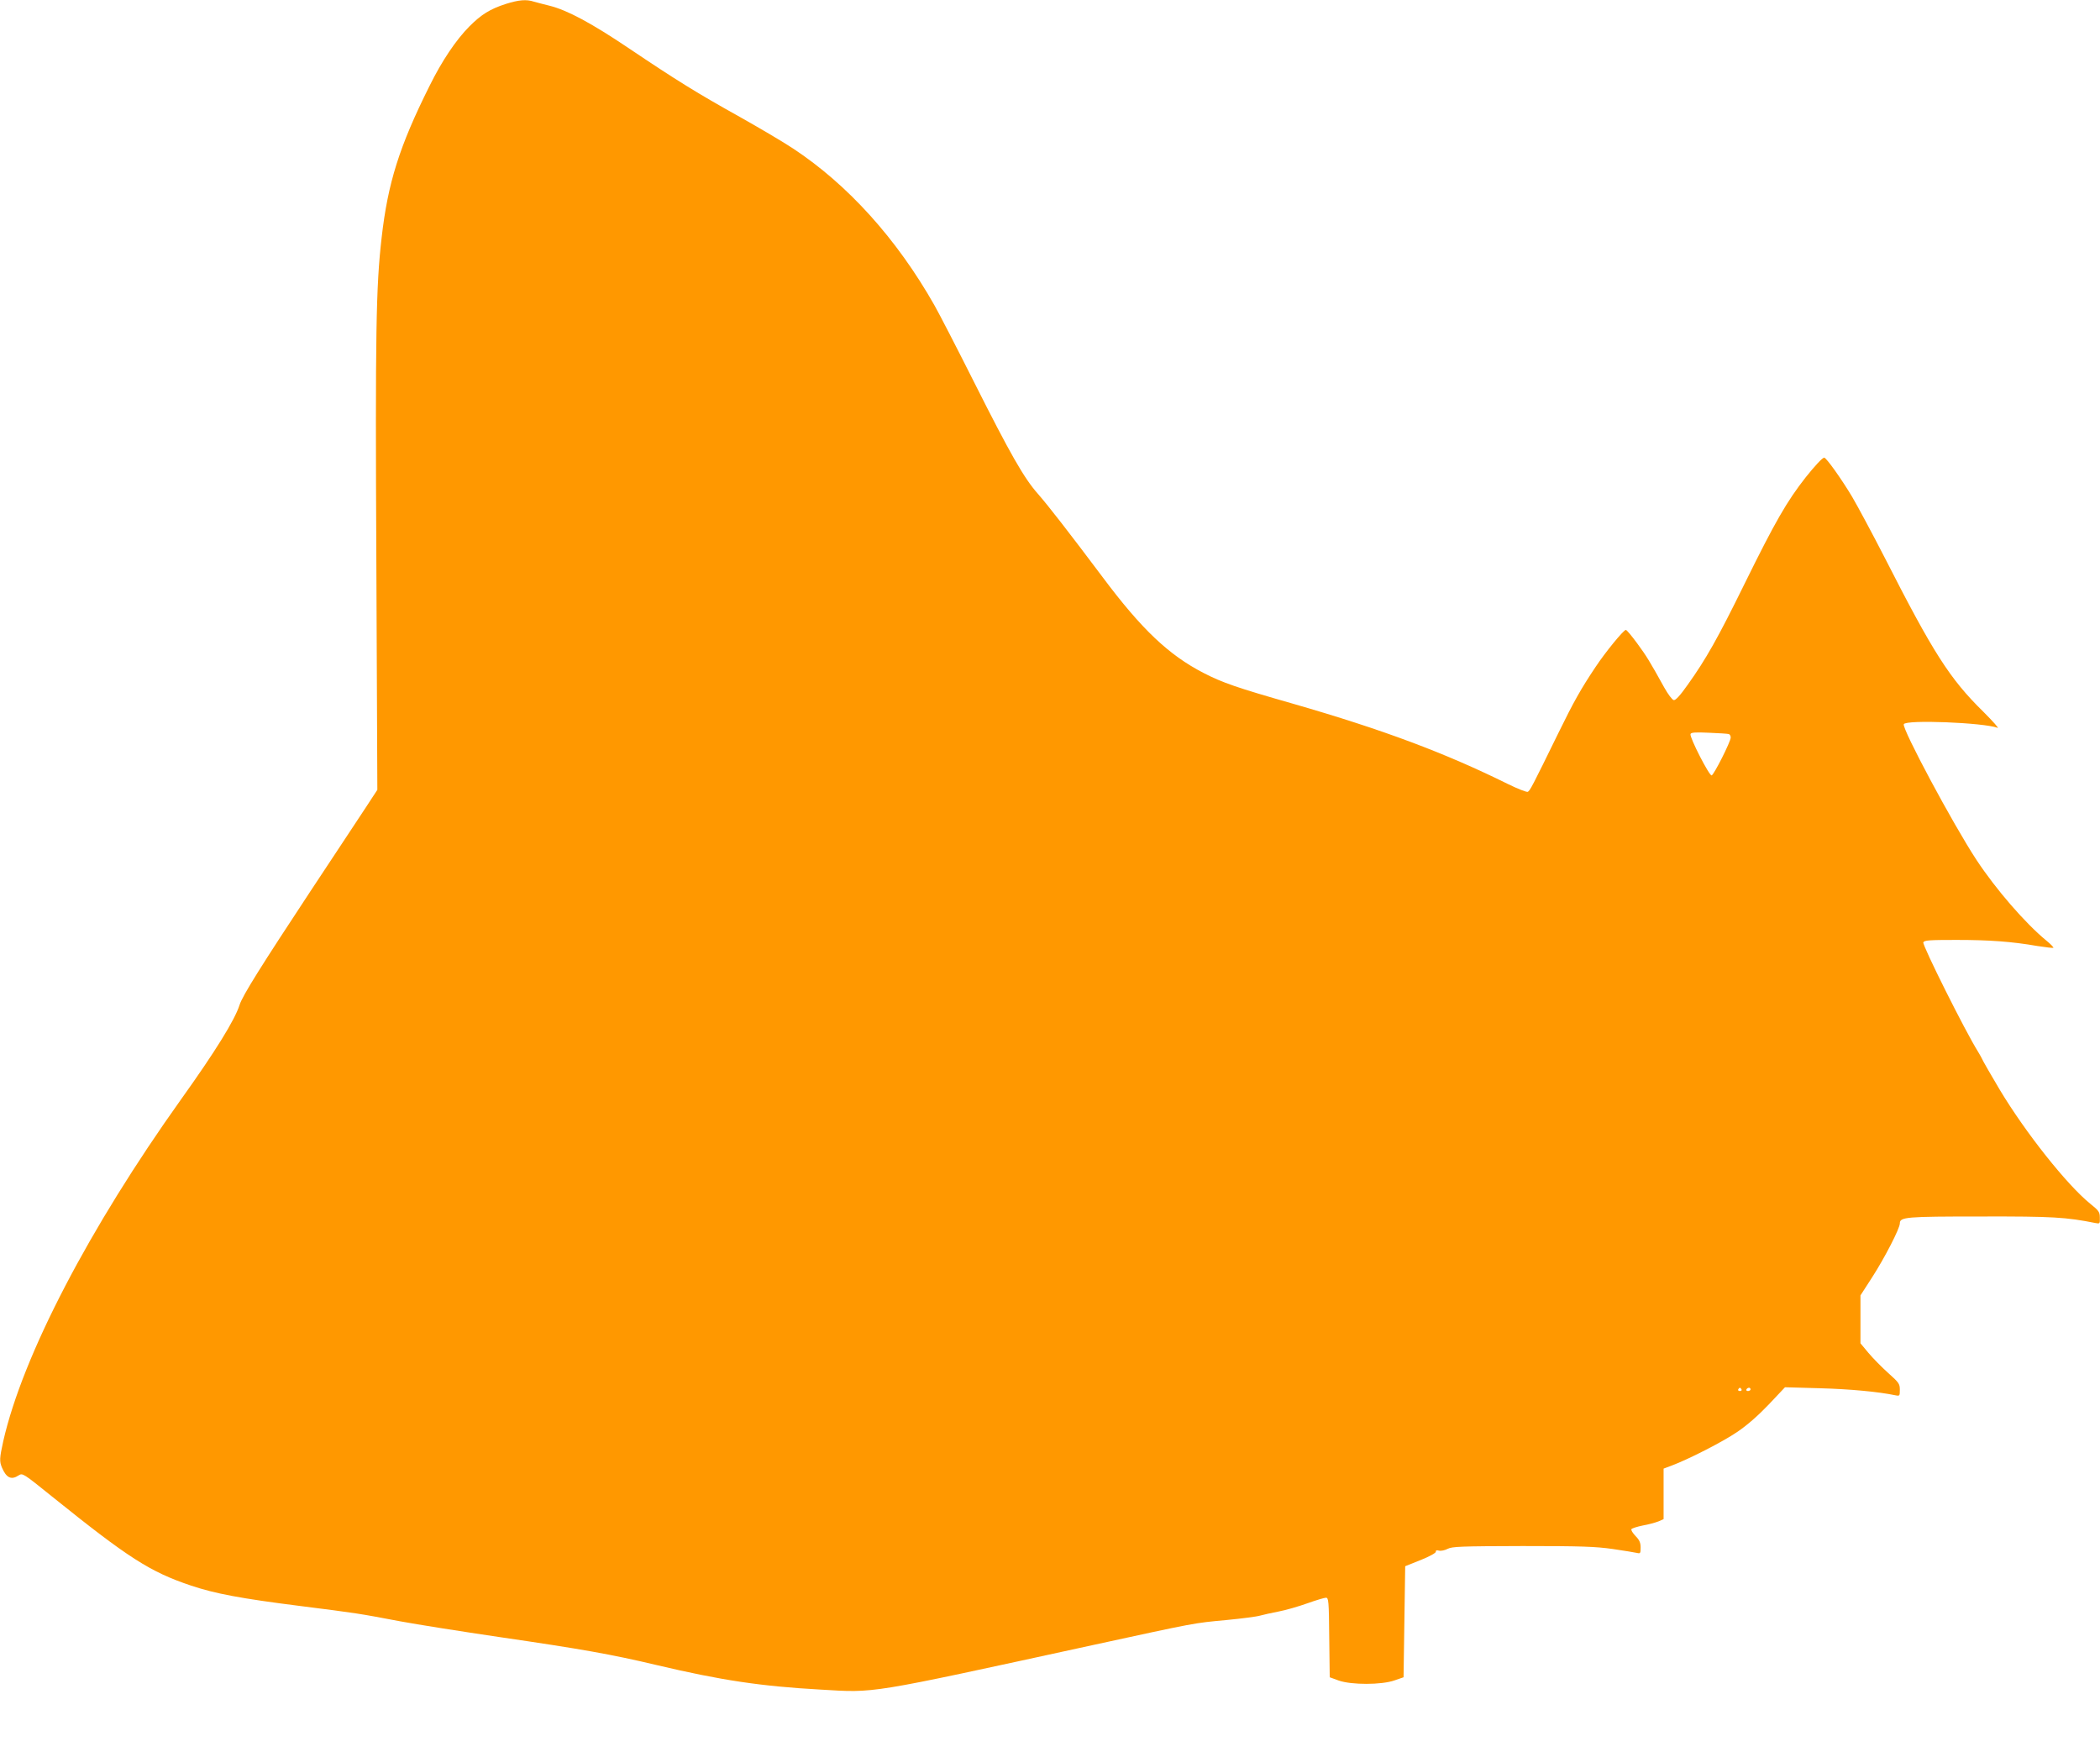
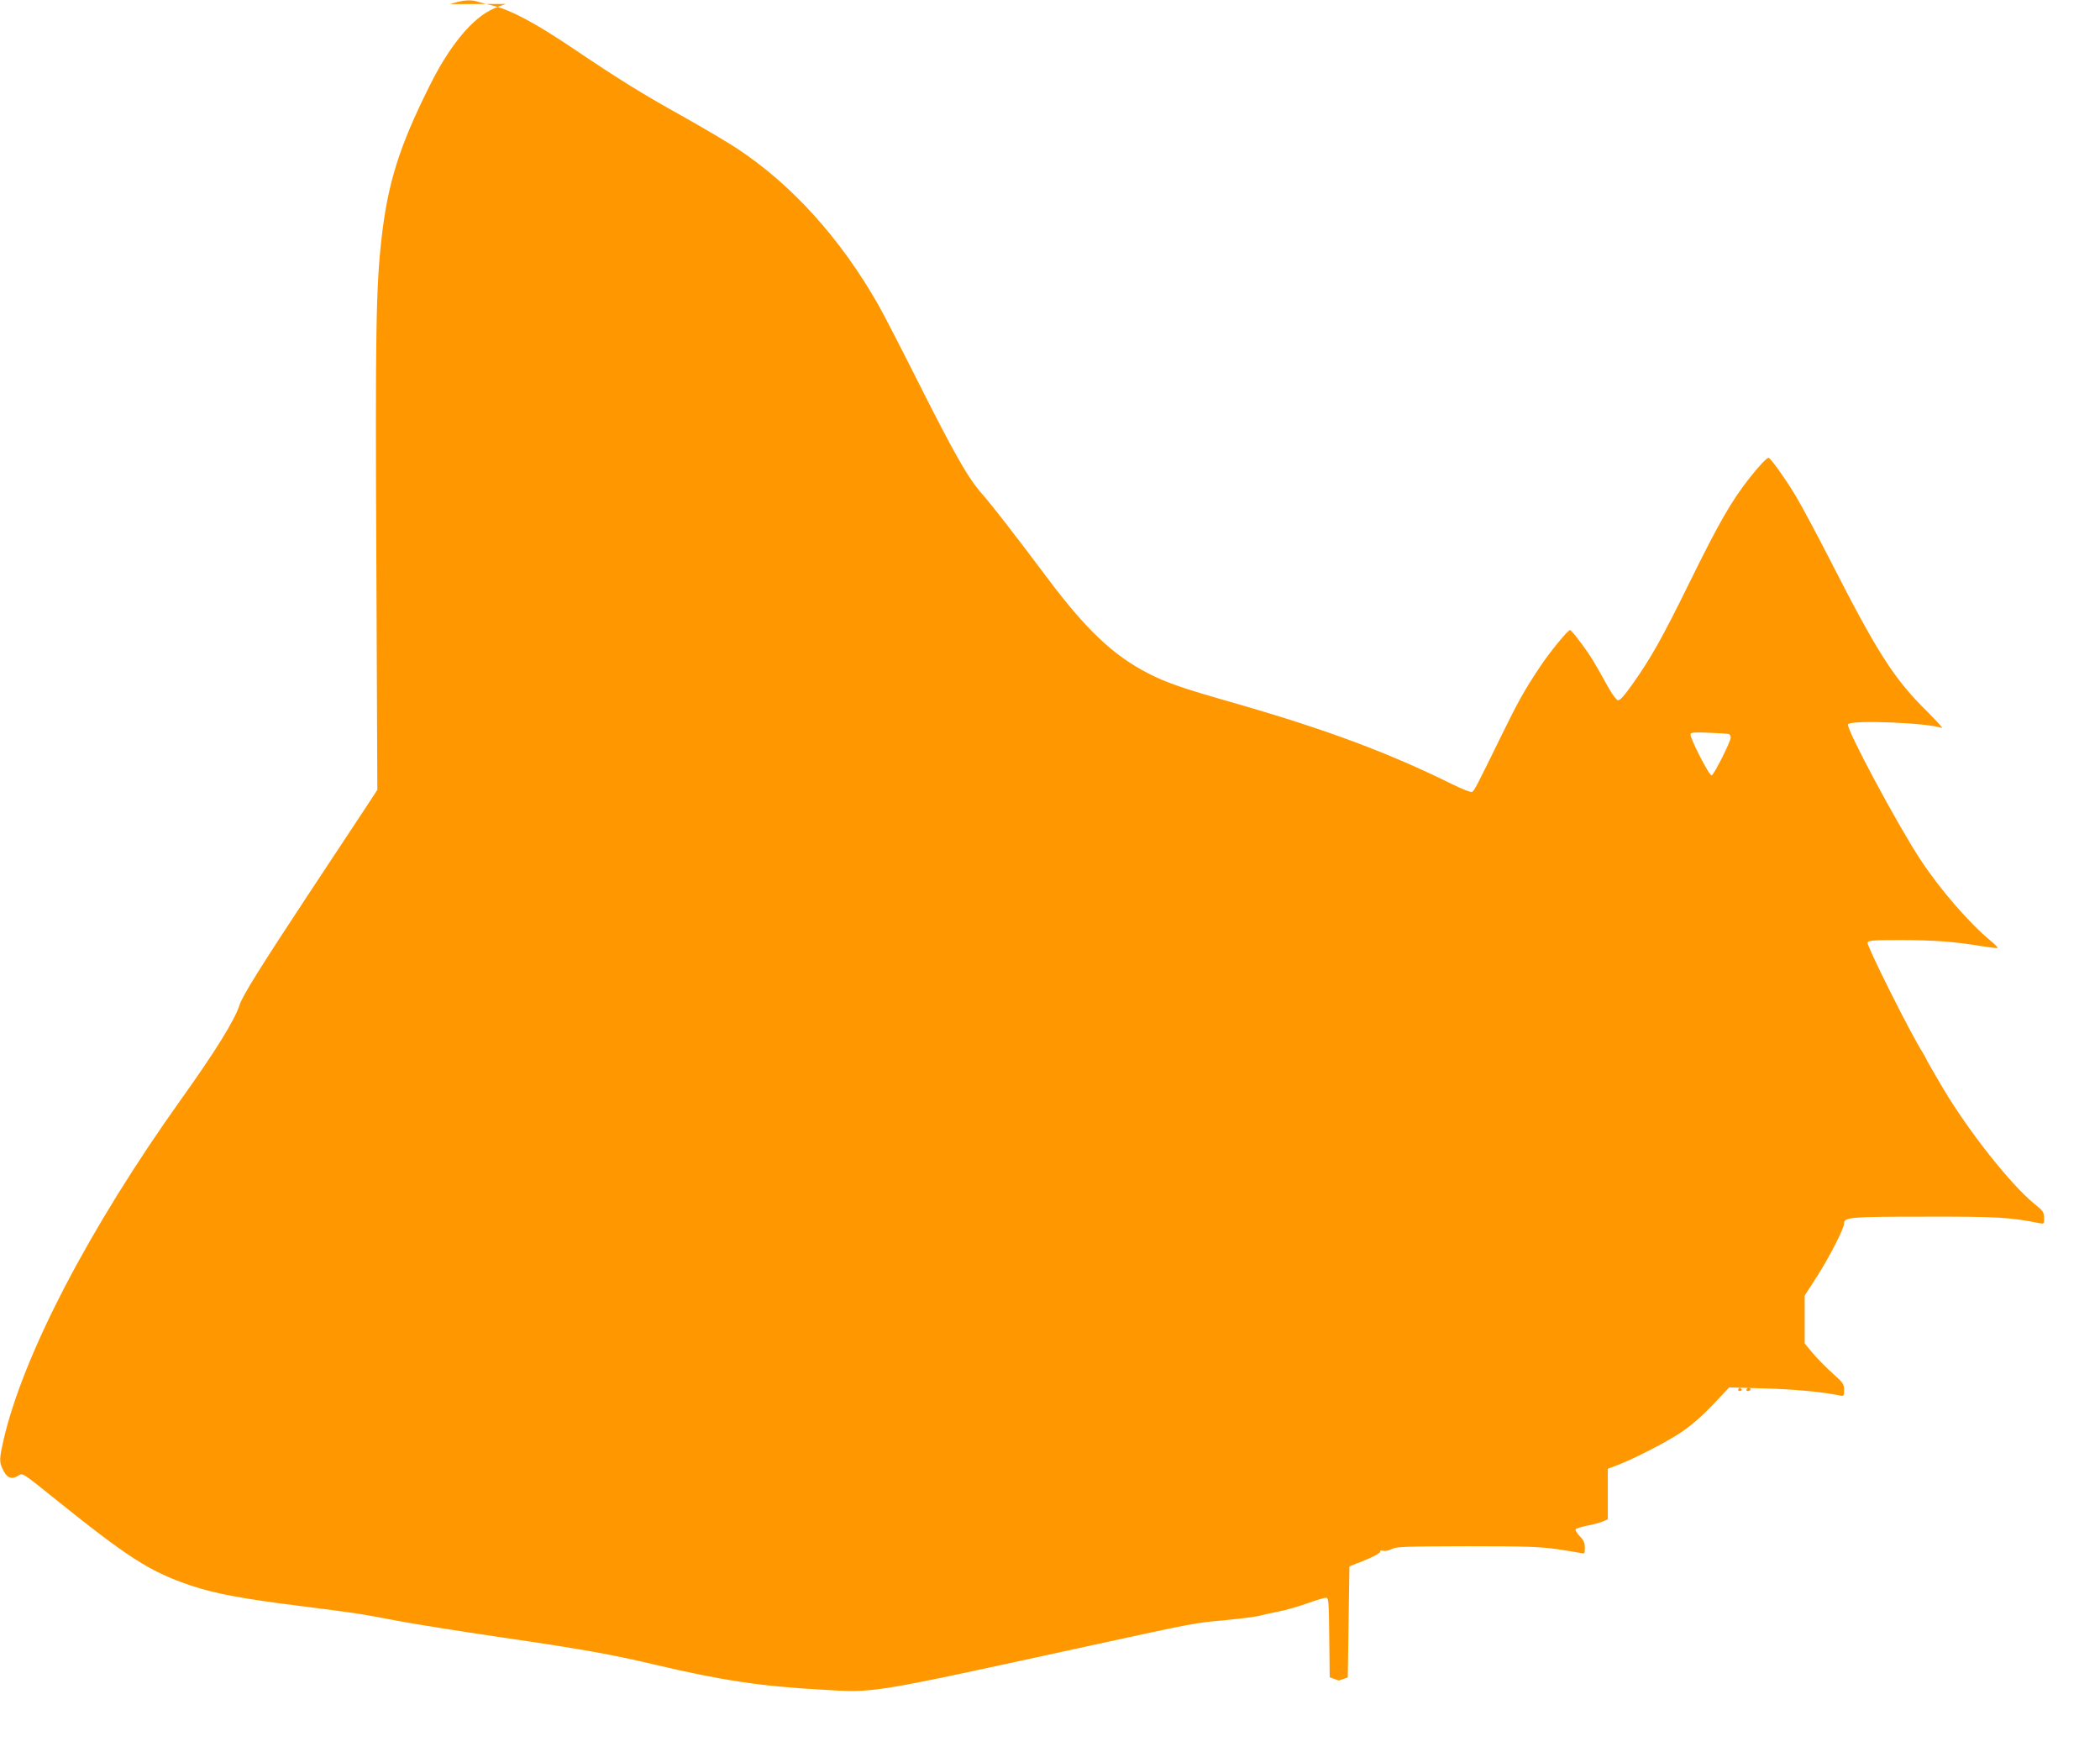
<svg xmlns="http://www.w3.org/2000/svg" version="1.0" width="1280pt" height="1071pt" viewBox="0 0 1280 1071" preserveAspectRatio="xMidYMid meet">
  <g transform="translate(0,1071) scale(0.1,-0.1)" fill="#ff9800" stroke="none">
-     <path d="M3083 10686 c-96 -31 -149 -64 -222 -137 -82 -83 -167 -209 -244 -365 -183 -367 -253 -589 -291 -924 -34 -296 -39 -569 -32 -1985 l6 -1380 -72 -110 c-40 -60 -191 -290 -337 -510 -296 -449 -414 -636 -431 -692 -29 -91 -147 -282 -355 -573 -562 -788 -966 -1563 -1085 -2085 -23 -104 -24 -124 -8 -162 27 -63 57 -77 102 -47 24 15 28 12 203 -129 466 -375 597 -459 847 -543 146 -49 305 -79 662 -124 355 -45 355 -45 614 -94 102 -19 374 -62 605 -96 500 -73 681 -105 955 -170 393 -93 638 -130 1000 -150 340 -20 273 -31 1655 270 644 140 618 135 821 154 94 9 186 21 205 27 19 5 70 17 113 25 43 8 122 31 175 50 53 19 104 34 113 34 16 0 18 -20 20 -242 l3 -243 55 -20 c77 -27 261 -27 340 1 l55 19 5 339 5 338 95 38 c55 22 94 44 92 51 -2 7 5 10 19 6 12 -3 36 2 53 11 27 14 79 16 456 17 359 0 444 -3 550 -18 69 -10 135 -21 148 -24 20 -5 22 -2 22 33 0 29 -7 46 -31 70 -17 18 -29 37 -25 42 3 5 34 15 68 22 35 6 78 18 96 25 l32 14 0 154 0 154 48 18 c102 38 312 145 400 205 61 41 128 100 193 168 l99 105 212 -6 c183 -5 356 -21 461 -43 26 -5 27 -4 27 34 0 36 -6 44 -71 102 -39 35 -93 90 -120 122 l-49 59 0 146 0 146 71 110 c76 118 169 298 169 329 0 39 36 42 495 42 436 1 518 -4 698 -40 26 -5 27 -4 26 33 0 34 -6 43 -60 86 -142 116 -392 431 -549 692 -45 75 -110 188 -110 192 0 2 -11 20 -23 41 -78 124 -340 649 -334 667 6 13 35 15 201 15 204 0 338 -10 494 -37 51 -8 95 -13 98 -11 2 3 -17 23 -43 44 -129 106 -308 313 -426 492 -145 221 -454 799 -443 827 11 29 487 10 572 -22 10 -4 -29 40 -87 98 -205 201 -306 360 -601 939 -75 146 -164 312 -198 370 -63 106 -158 240 -171 240 -11 0 -58 -51 -113 -120 -115 -147 -185 -268 -373 -650 -161 -328 -235 -459 -345 -613 -47 -67 -75 -97 -86 -95 -10 2 -35 36 -57 75 -91 164 -108 192 -166 271 -33 45 -64 82 -69 82 -14 0 -125 -136 -184 -225 -91 -136 -134 -213 -228 -405 -157 -321 -173 -352 -186 -357 -7 -3 -61 18 -120 47 -386 191 -763 332 -1311 490 -340 97 -430 128 -546 188 -211 109 -376 265 -613 582 -208 277 -333 438 -397 511 -84 95 -168 243 -385 674 -108 215 -218 428 -245 475 -229 404 -527 734 -860 954 -60 40 -208 127 -327 194 -255 142 -386 223 -677 419 -226 152 -373 231 -481 258 -36 9 -79 20 -96 25 -46 15 -91 11 -171 -14z m7455 -4451 c6 -3 12 -12 11 -22 -1 -26 -102 -226 -116 -230 -14 -5 -136 234 -129 252 3 10 30 12 113 8 59 -2 114 -6 121 -8z m77 -3995 c3 -5 -1 -10 -10 -10 -9 0 -13 5 -10 10 3 6 8 10 10 10 2 0 7 -4 10 -10z m55 0 c0 -5 -7 -10 -16 -10 -8 0 -12 5 -9 10 3 6 10 10 16 10 5 0 9 -4 9 -10z" />
+     <path d="M3083 10686 c-96 -31 -149 -64 -222 -137 -82 -83 -167 -209 -244 -365 -183 -367 -253 -589 -291 -924 -34 -296 -39 -569 -32 -1985 l6 -1380 -72 -110 c-40 -60 -191 -290 -337 -510 -296 -449 -414 -636 -431 -692 -29 -91 -147 -282 -355 -573 -562 -788 -966 -1563 -1085 -2085 -23 -104 -24 -124 -8 -162 27 -63 57 -77 102 -47 24 15 28 12 203 -129 466 -375 597 -459 847 -543 146 -49 305 -79 662 -124 355 -45 355 -45 614 -94 102 -19 374 -62 605 -96 500 -73 681 -105 955 -170 393 -93 638 -130 1000 -150 340 -20 273 -31 1655 270 644 140 618 135 821 154 94 9 186 21 205 27 19 5 70 17 113 25 43 8 122 31 175 50 53 19 104 34 113 34 16 0 18 -20 20 -242 l3 -243 55 -20 l55 19 5 339 5 338 95 38 c55 22 94 44 92 51 -2 7 5 10 19 6 12 -3 36 2 53 11 27 14 79 16 456 17 359 0 444 -3 550 -18 69 -10 135 -21 148 -24 20 -5 22 -2 22 33 0 29 -7 46 -31 70 -17 18 -29 37 -25 42 3 5 34 15 68 22 35 6 78 18 96 25 l32 14 0 154 0 154 48 18 c102 38 312 145 400 205 61 41 128 100 193 168 l99 105 212 -6 c183 -5 356 -21 461 -43 26 -5 27 -4 27 34 0 36 -6 44 -71 102 -39 35 -93 90 -120 122 l-49 59 0 146 0 146 71 110 c76 118 169 298 169 329 0 39 36 42 495 42 436 1 518 -4 698 -40 26 -5 27 -4 26 33 0 34 -6 43 -60 86 -142 116 -392 431 -549 692 -45 75 -110 188 -110 192 0 2 -11 20 -23 41 -78 124 -340 649 -334 667 6 13 35 15 201 15 204 0 338 -10 494 -37 51 -8 95 -13 98 -11 2 3 -17 23 -43 44 -129 106 -308 313 -426 492 -145 221 -454 799 -443 827 11 29 487 10 572 -22 10 -4 -29 40 -87 98 -205 201 -306 360 -601 939 -75 146 -164 312 -198 370 -63 106 -158 240 -171 240 -11 0 -58 -51 -113 -120 -115 -147 -185 -268 -373 -650 -161 -328 -235 -459 -345 -613 -47 -67 -75 -97 -86 -95 -10 2 -35 36 -57 75 -91 164 -108 192 -166 271 -33 45 -64 82 -69 82 -14 0 -125 -136 -184 -225 -91 -136 -134 -213 -228 -405 -157 -321 -173 -352 -186 -357 -7 -3 -61 18 -120 47 -386 191 -763 332 -1311 490 -340 97 -430 128 -546 188 -211 109 -376 265 -613 582 -208 277 -333 438 -397 511 -84 95 -168 243 -385 674 -108 215 -218 428 -245 475 -229 404 -527 734 -860 954 -60 40 -208 127 -327 194 -255 142 -386 223 -677 419 -226 152 -373 231 -481 258 -36 9 -79 20 -96 25 -46 15 -91 11 -171 -14z m7455 -4451 c6 -3 12 -12 11 -22 -1 -26 -102 -226 -116 -230 -14 -5 -136 234 -129 252 3 10 30 12 113 8 59 -2 114 -6 121 -8z m77 -3995 c3 -5 -1 -10 -10 -10 -9 0 -13 5 -10 10 3 6 8 10 10 10 2 0 7 -4 10 -10z m55 0 c0 -5 -7 -10 -16 -10 -8 0 -12 5 -9 10 3 6 10 10 16 10 5 0 9 -4 9 -10z" />
  </g>
</svg>